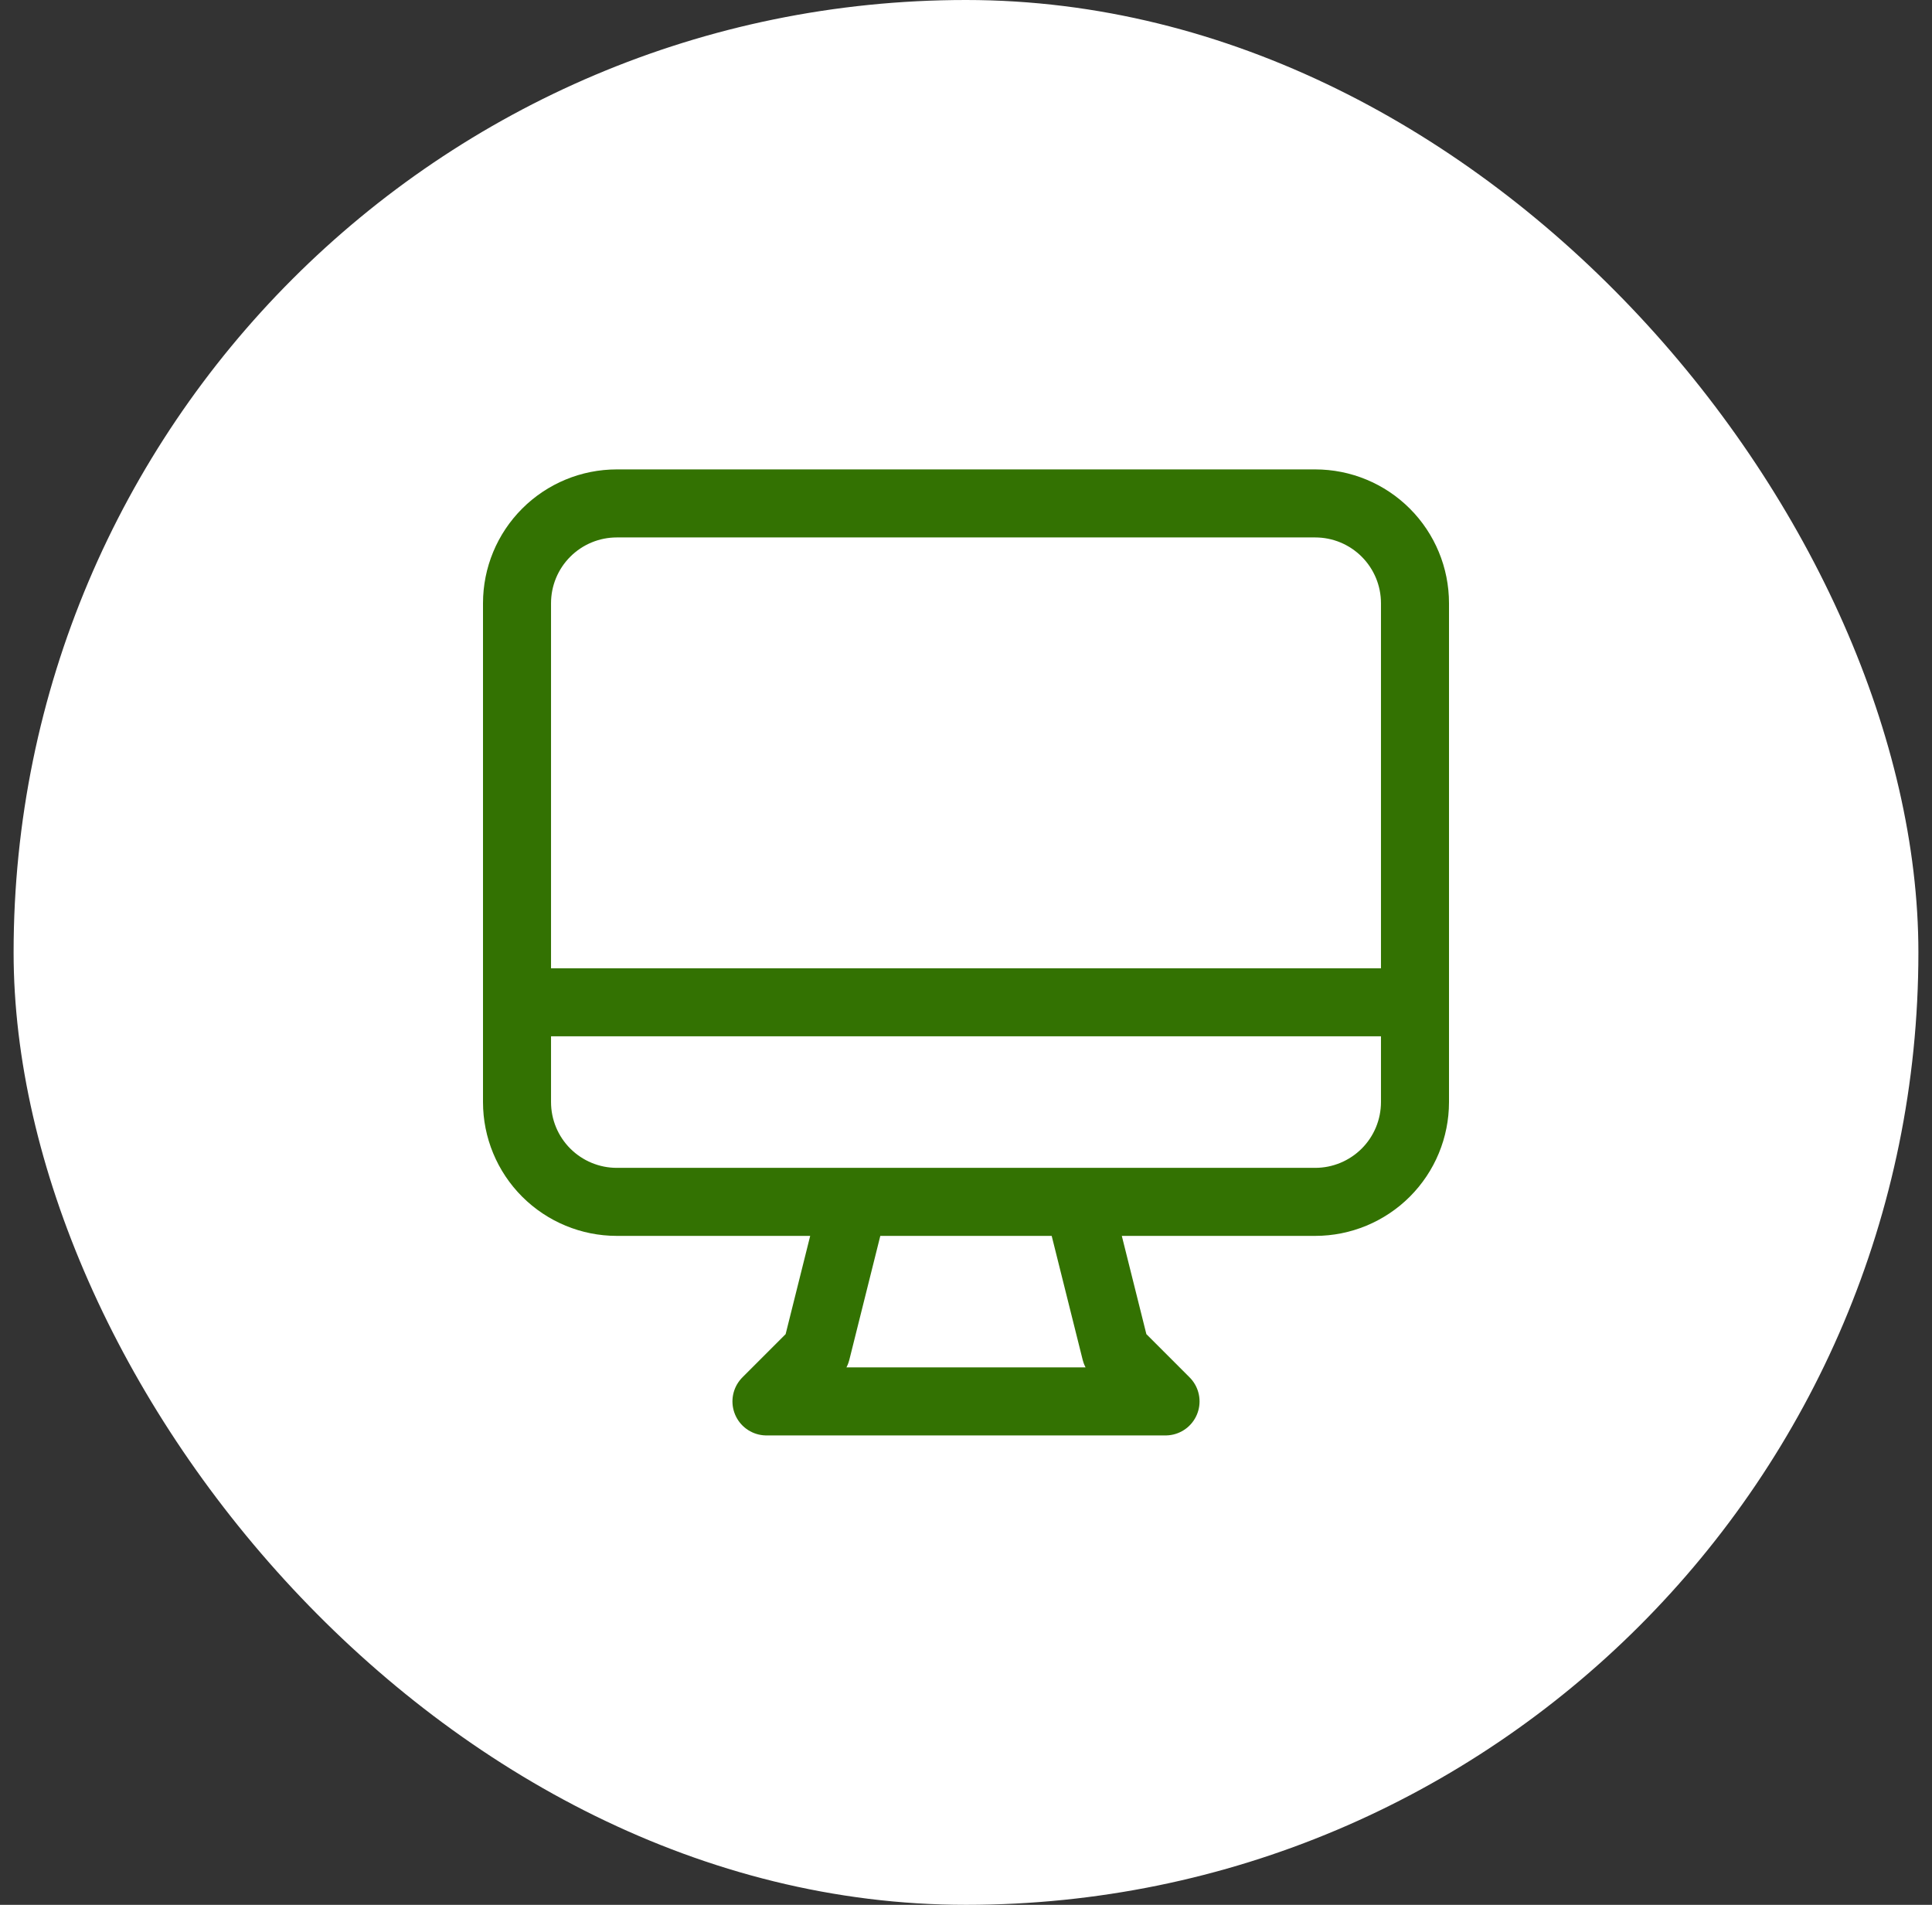
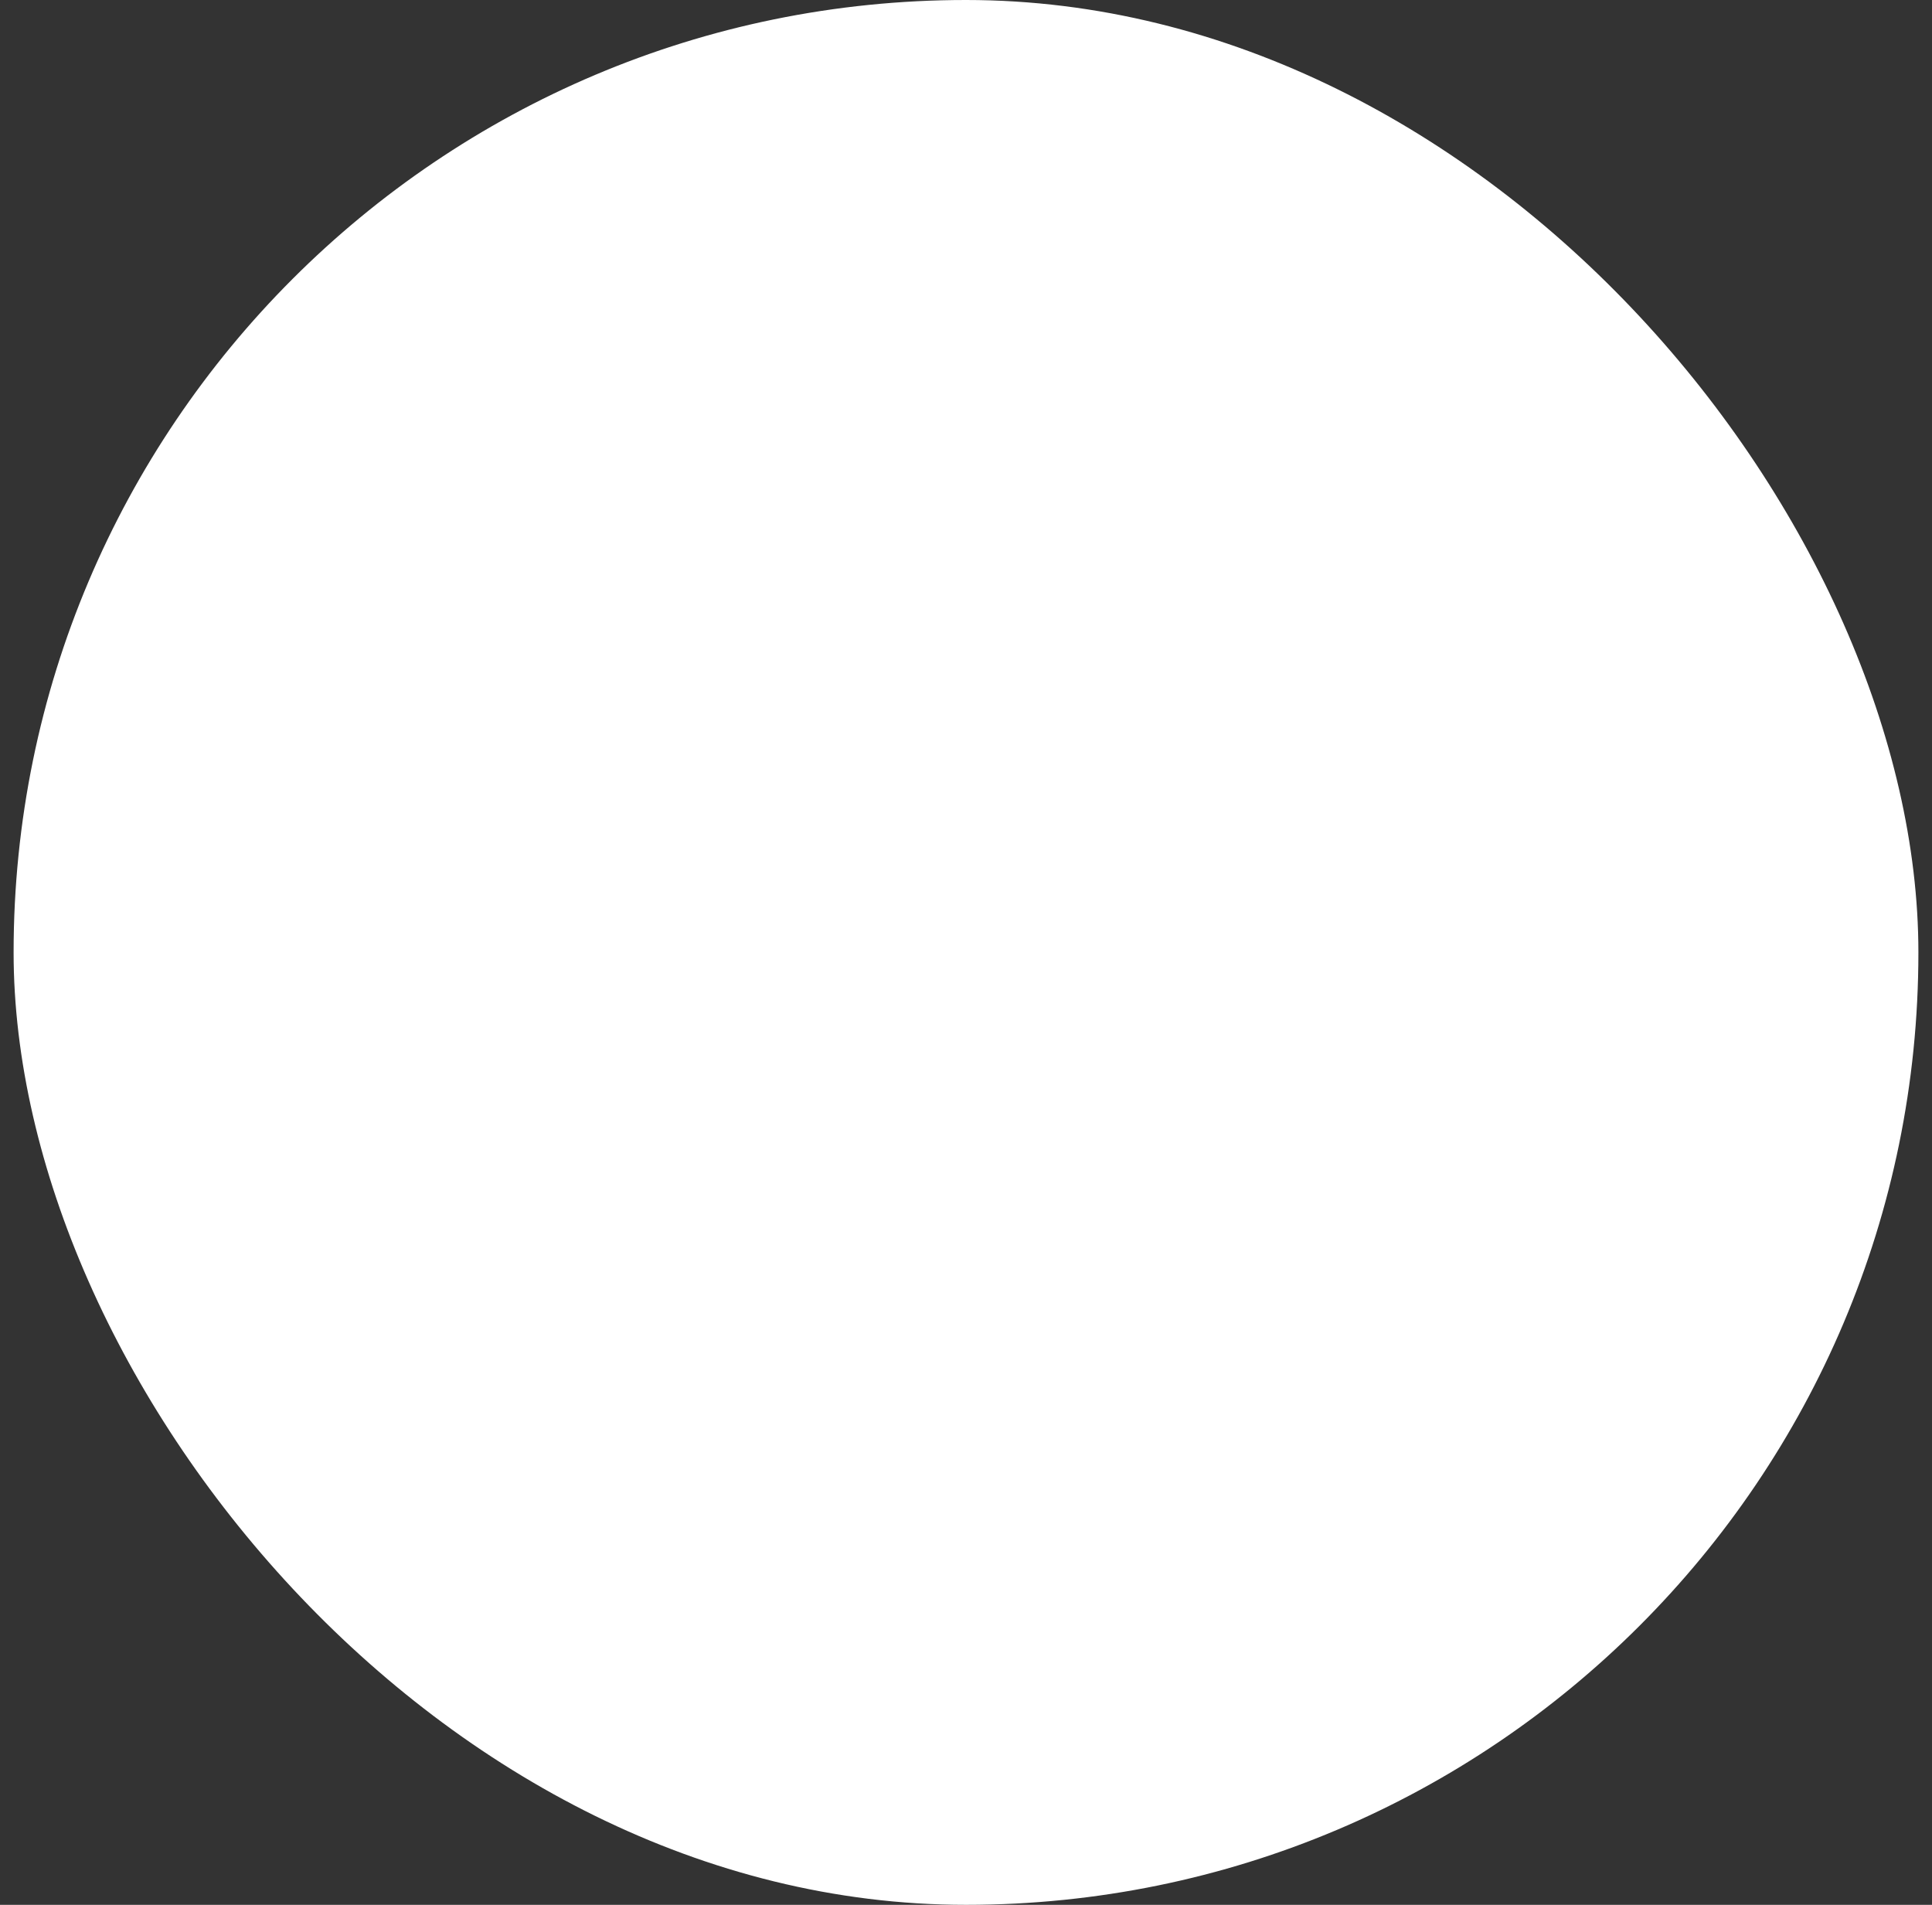
<svg xmlns="http://www.w3.org/2000/svg" width="71" height="70" viewBox="0 0 71 70" fill="none">
  <rect x="0" y="0" width="71" height="70" fill="#333333" stroke="none" />
  <rect x="0.5" width="70" height="70" rx="35" fill="white" />
-   <path d="M19 36.833H52M31.375 44.167L30 49.667L28.167 51.5H42.833L41 49.667L39.625 44.167H31.375ZM22.667 44.167H48.333C49.306 44.167 50.238 43.78 50.926 43.093C51.614 42.405 52 41.472 52 40.5V22.167C52 21.194 51.614 20.262 50.926 19.574C50.238 18.886 49.306 18.5 48.333 18.5H22.667C21.694 18.5 20.762 18.886 20.074 19.574C19.386 20.262 19 21.194 19 22.167V40.5C19 41.472 19.386 42.405 20.074 43.093C20.762 43.78 21.694 44.167 22.667 44.167Z" stroke="#337202" stroke-width="2.5" stroke-linecap="round" stroke-linejoin="round" />
</svg>